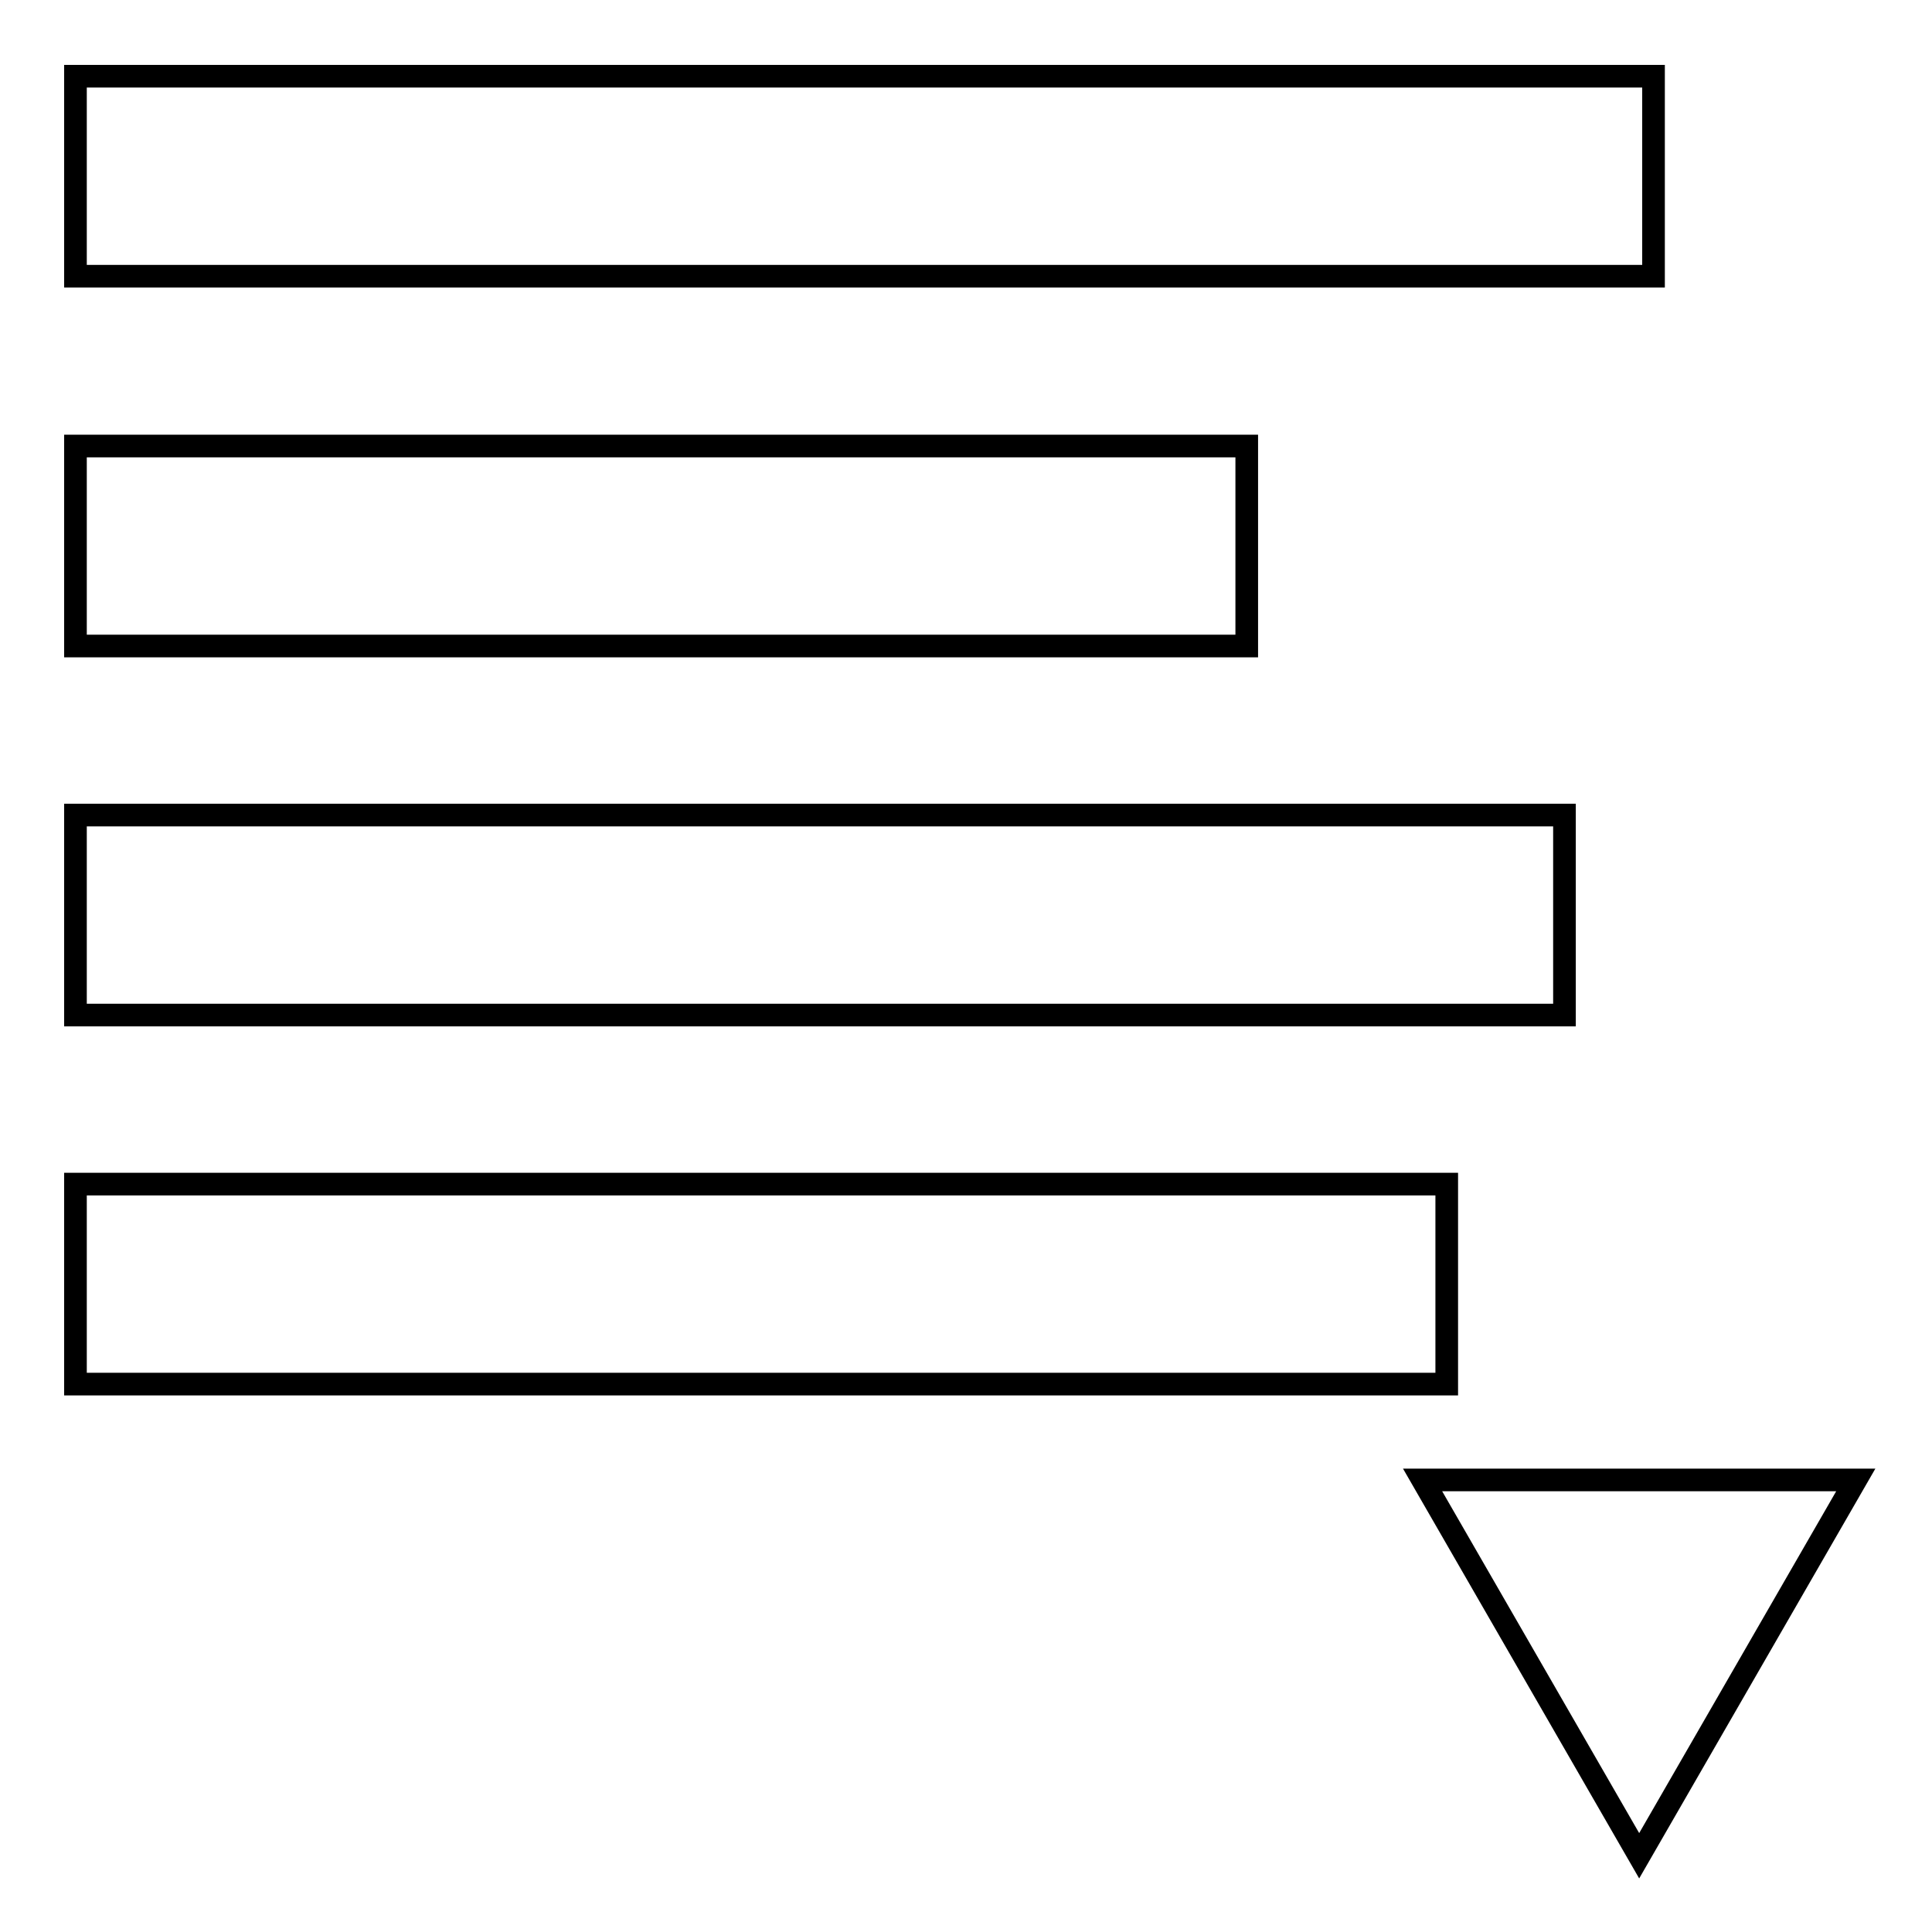
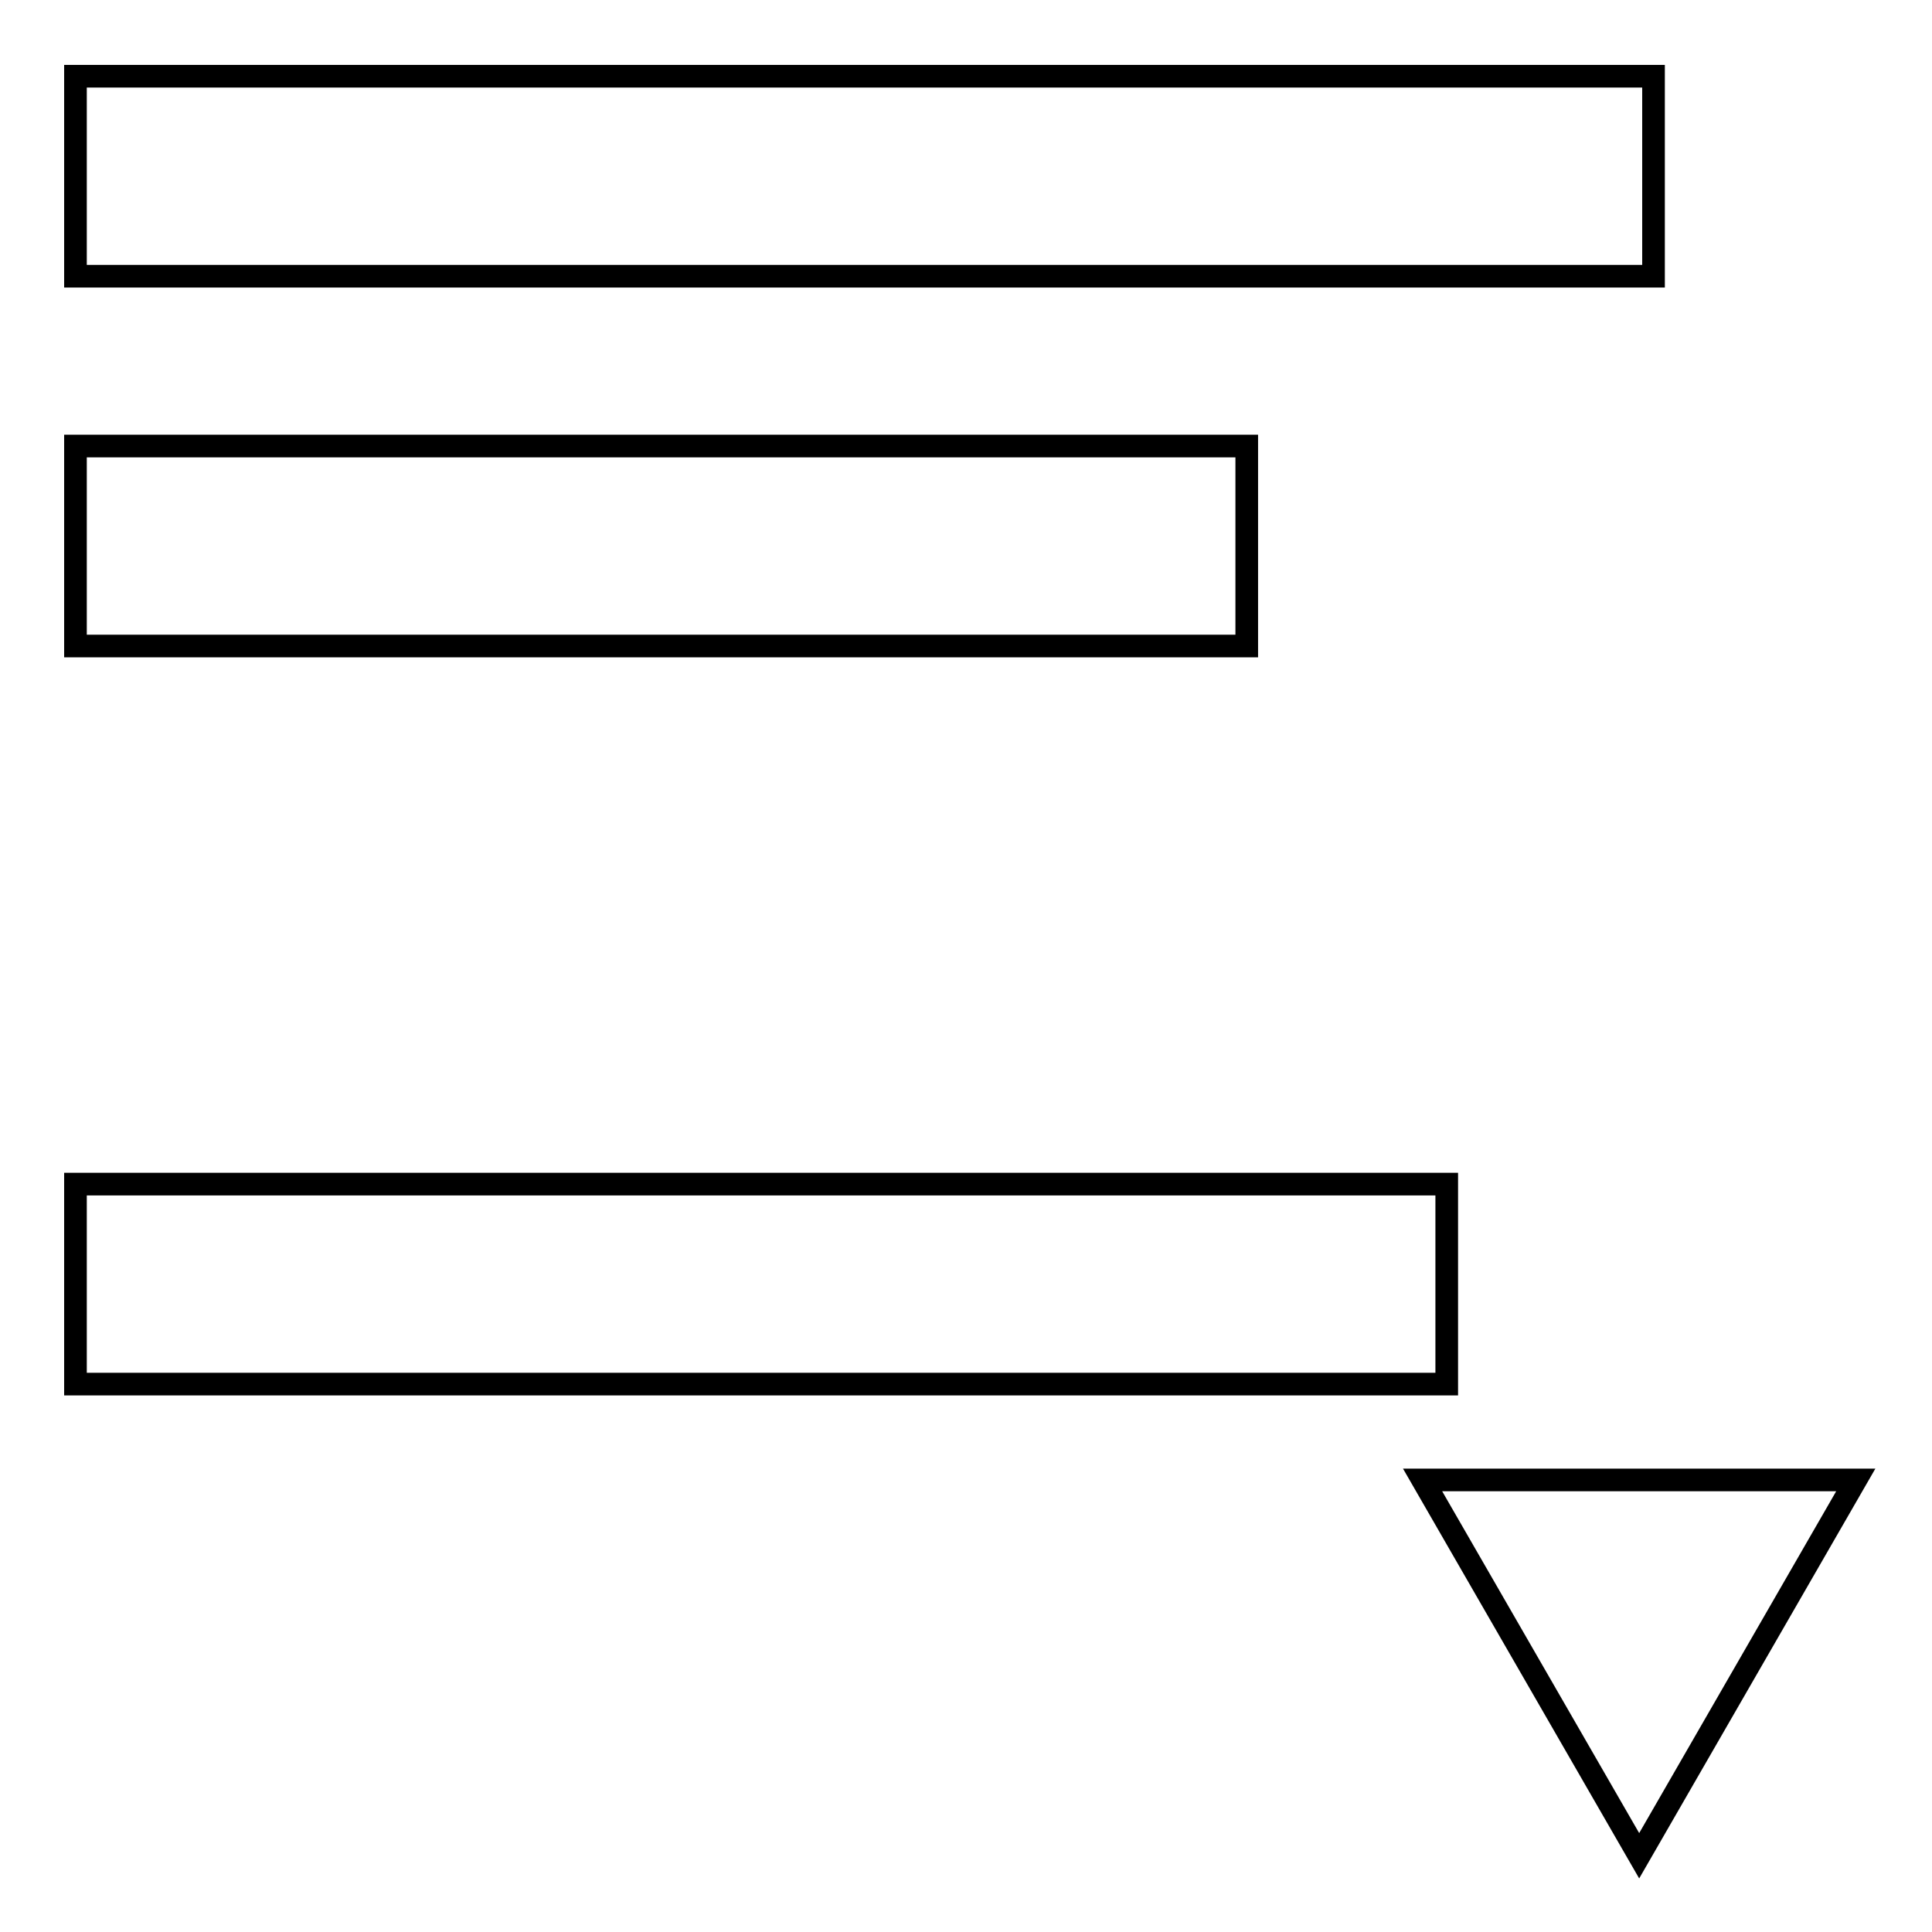
<svg xmlns="http://www.w3.org/2000/svg" version="1.1" x="0px" y="0px" viewBox="0 0 256 256" enable-background="new 0 0 256 256" xml:space="preserve">
  <g>
    <g>
      <path stroke-width="3" fill-opacity="0" stroke="#000000" d="M188.5,196.1l28.7,49.8l28.7-49.8H188.5z" />
      <path stroke-width="3" fill-opacity="0" stroke="#000000" d="M10,10.1h209.1v26.5H10V10.1L10,10.1z" />
      <path stroke-width="3" fill-opacity="0" stroke="#000000" d="M10,59.1h155.2v26.5H10V59.1L10,59.1z" />
-       <path stroke-width="3" fill-opacity="0" stroke="#000000" d="M10,108h197.3v26.5H10V108L10,108z" />
      <path stroke-width="3" fill-opacity="0" stroke="#000000" d="M10,156.9h181.7v26.5H10V156.9L10,156.9z" />
    </g>
  </g>
</svg>